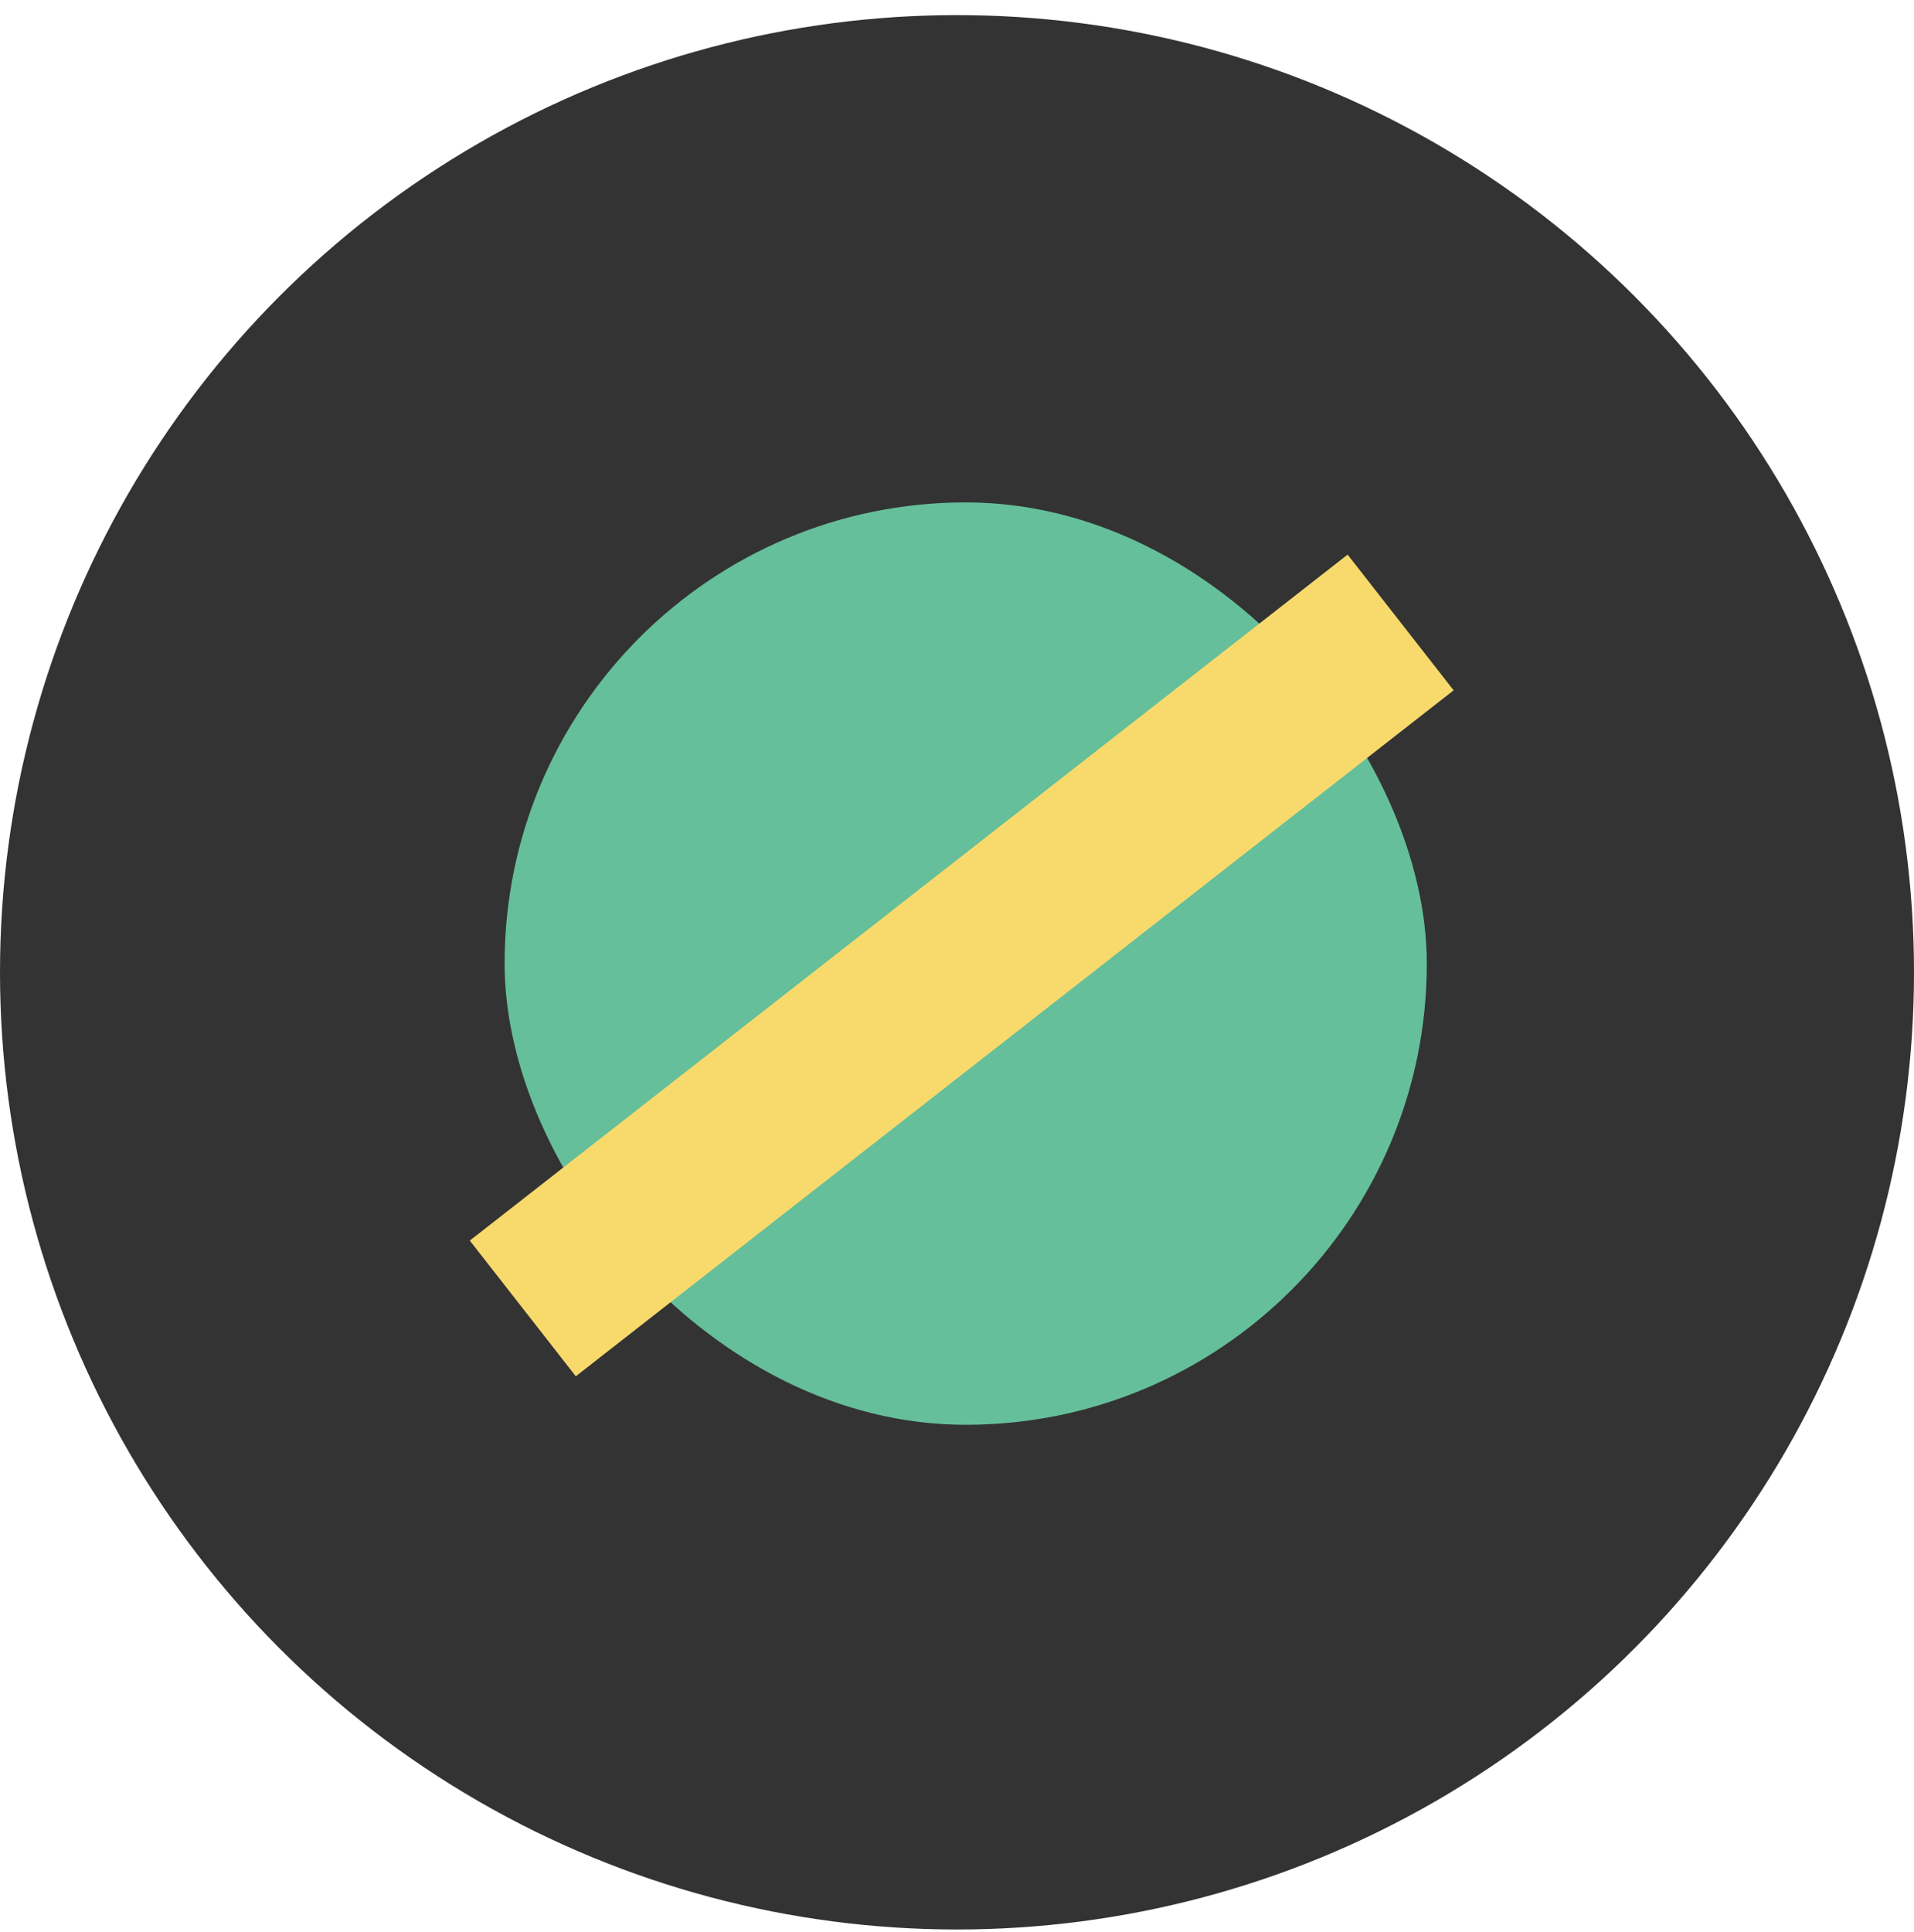
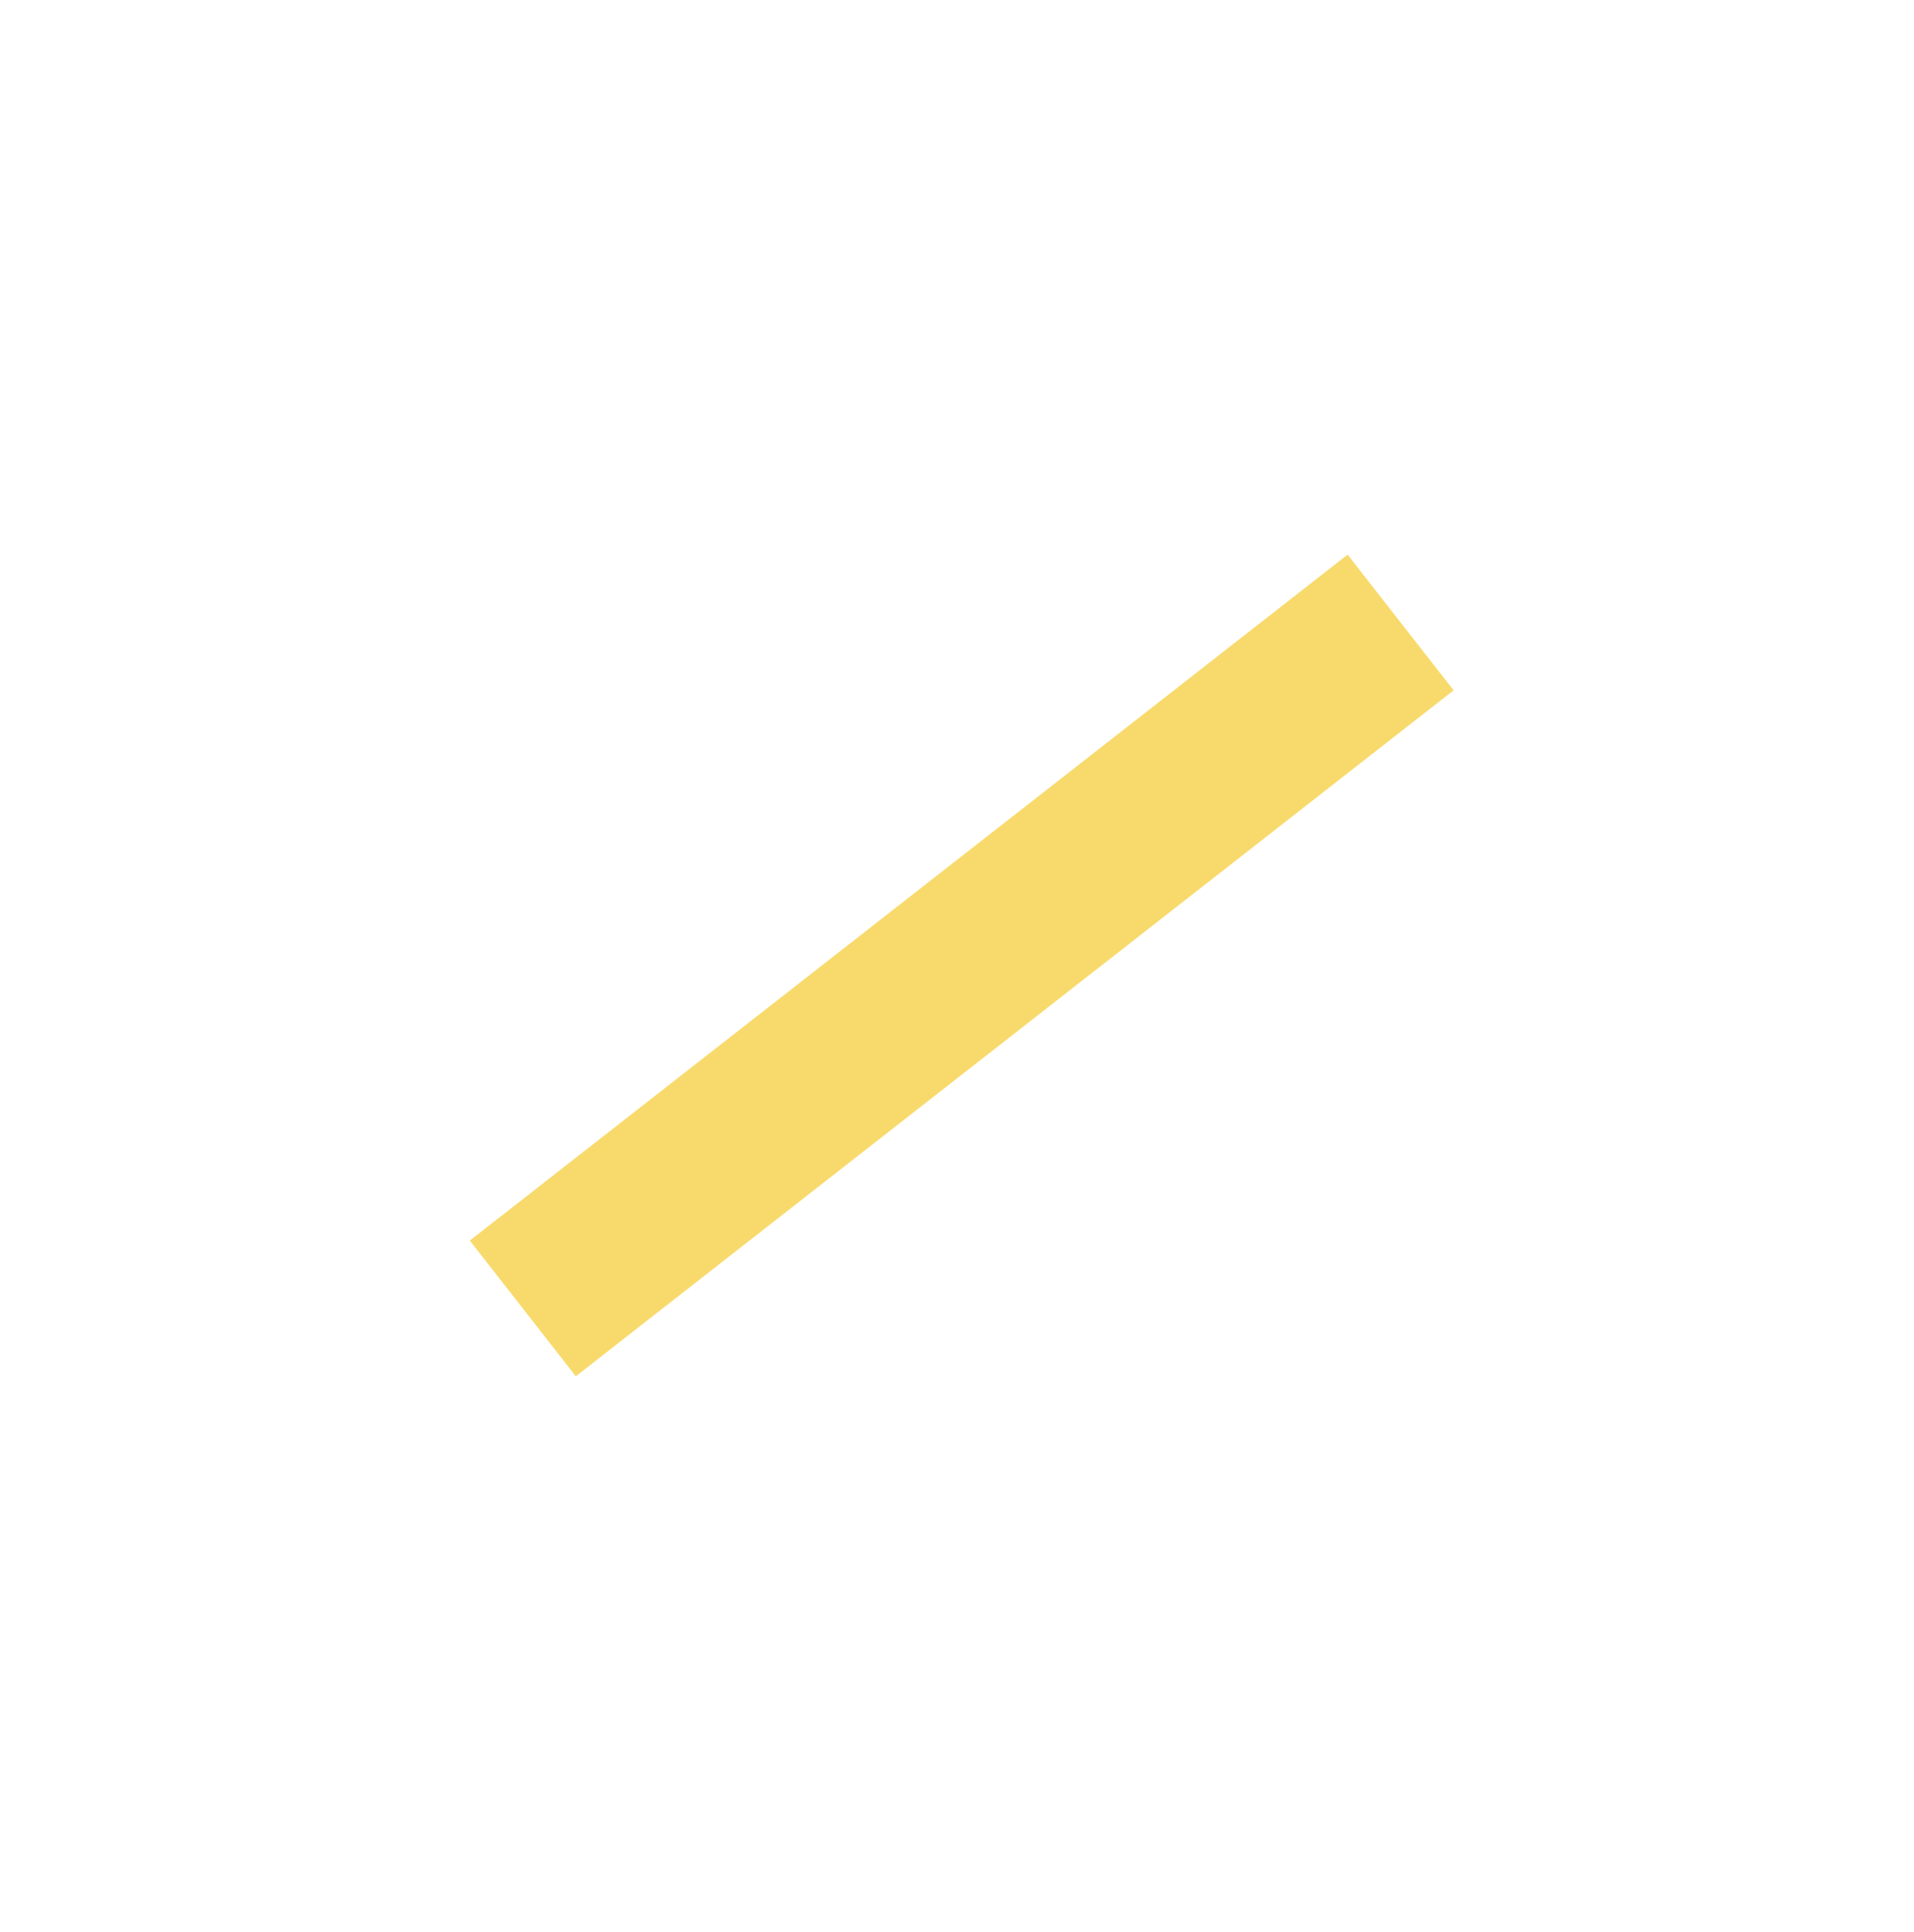
<svg xmlns="http://www.w3.org/2000/svg" width="110" height="111" viewBox="0 0 110 111" fill="none">
-   <circle cx="55" cy="55.868" r="55" fill="#333333" />
-   <rect x="29" y="28.868" width="53" height="53" rx="26.5" fill="#65BF9A" />
  <rect x="77.449" y="31.868" width="9.896" height="64.021" transform="rotate(52 77.449 31.868)" fill="#F8DA6C" />
</svg>